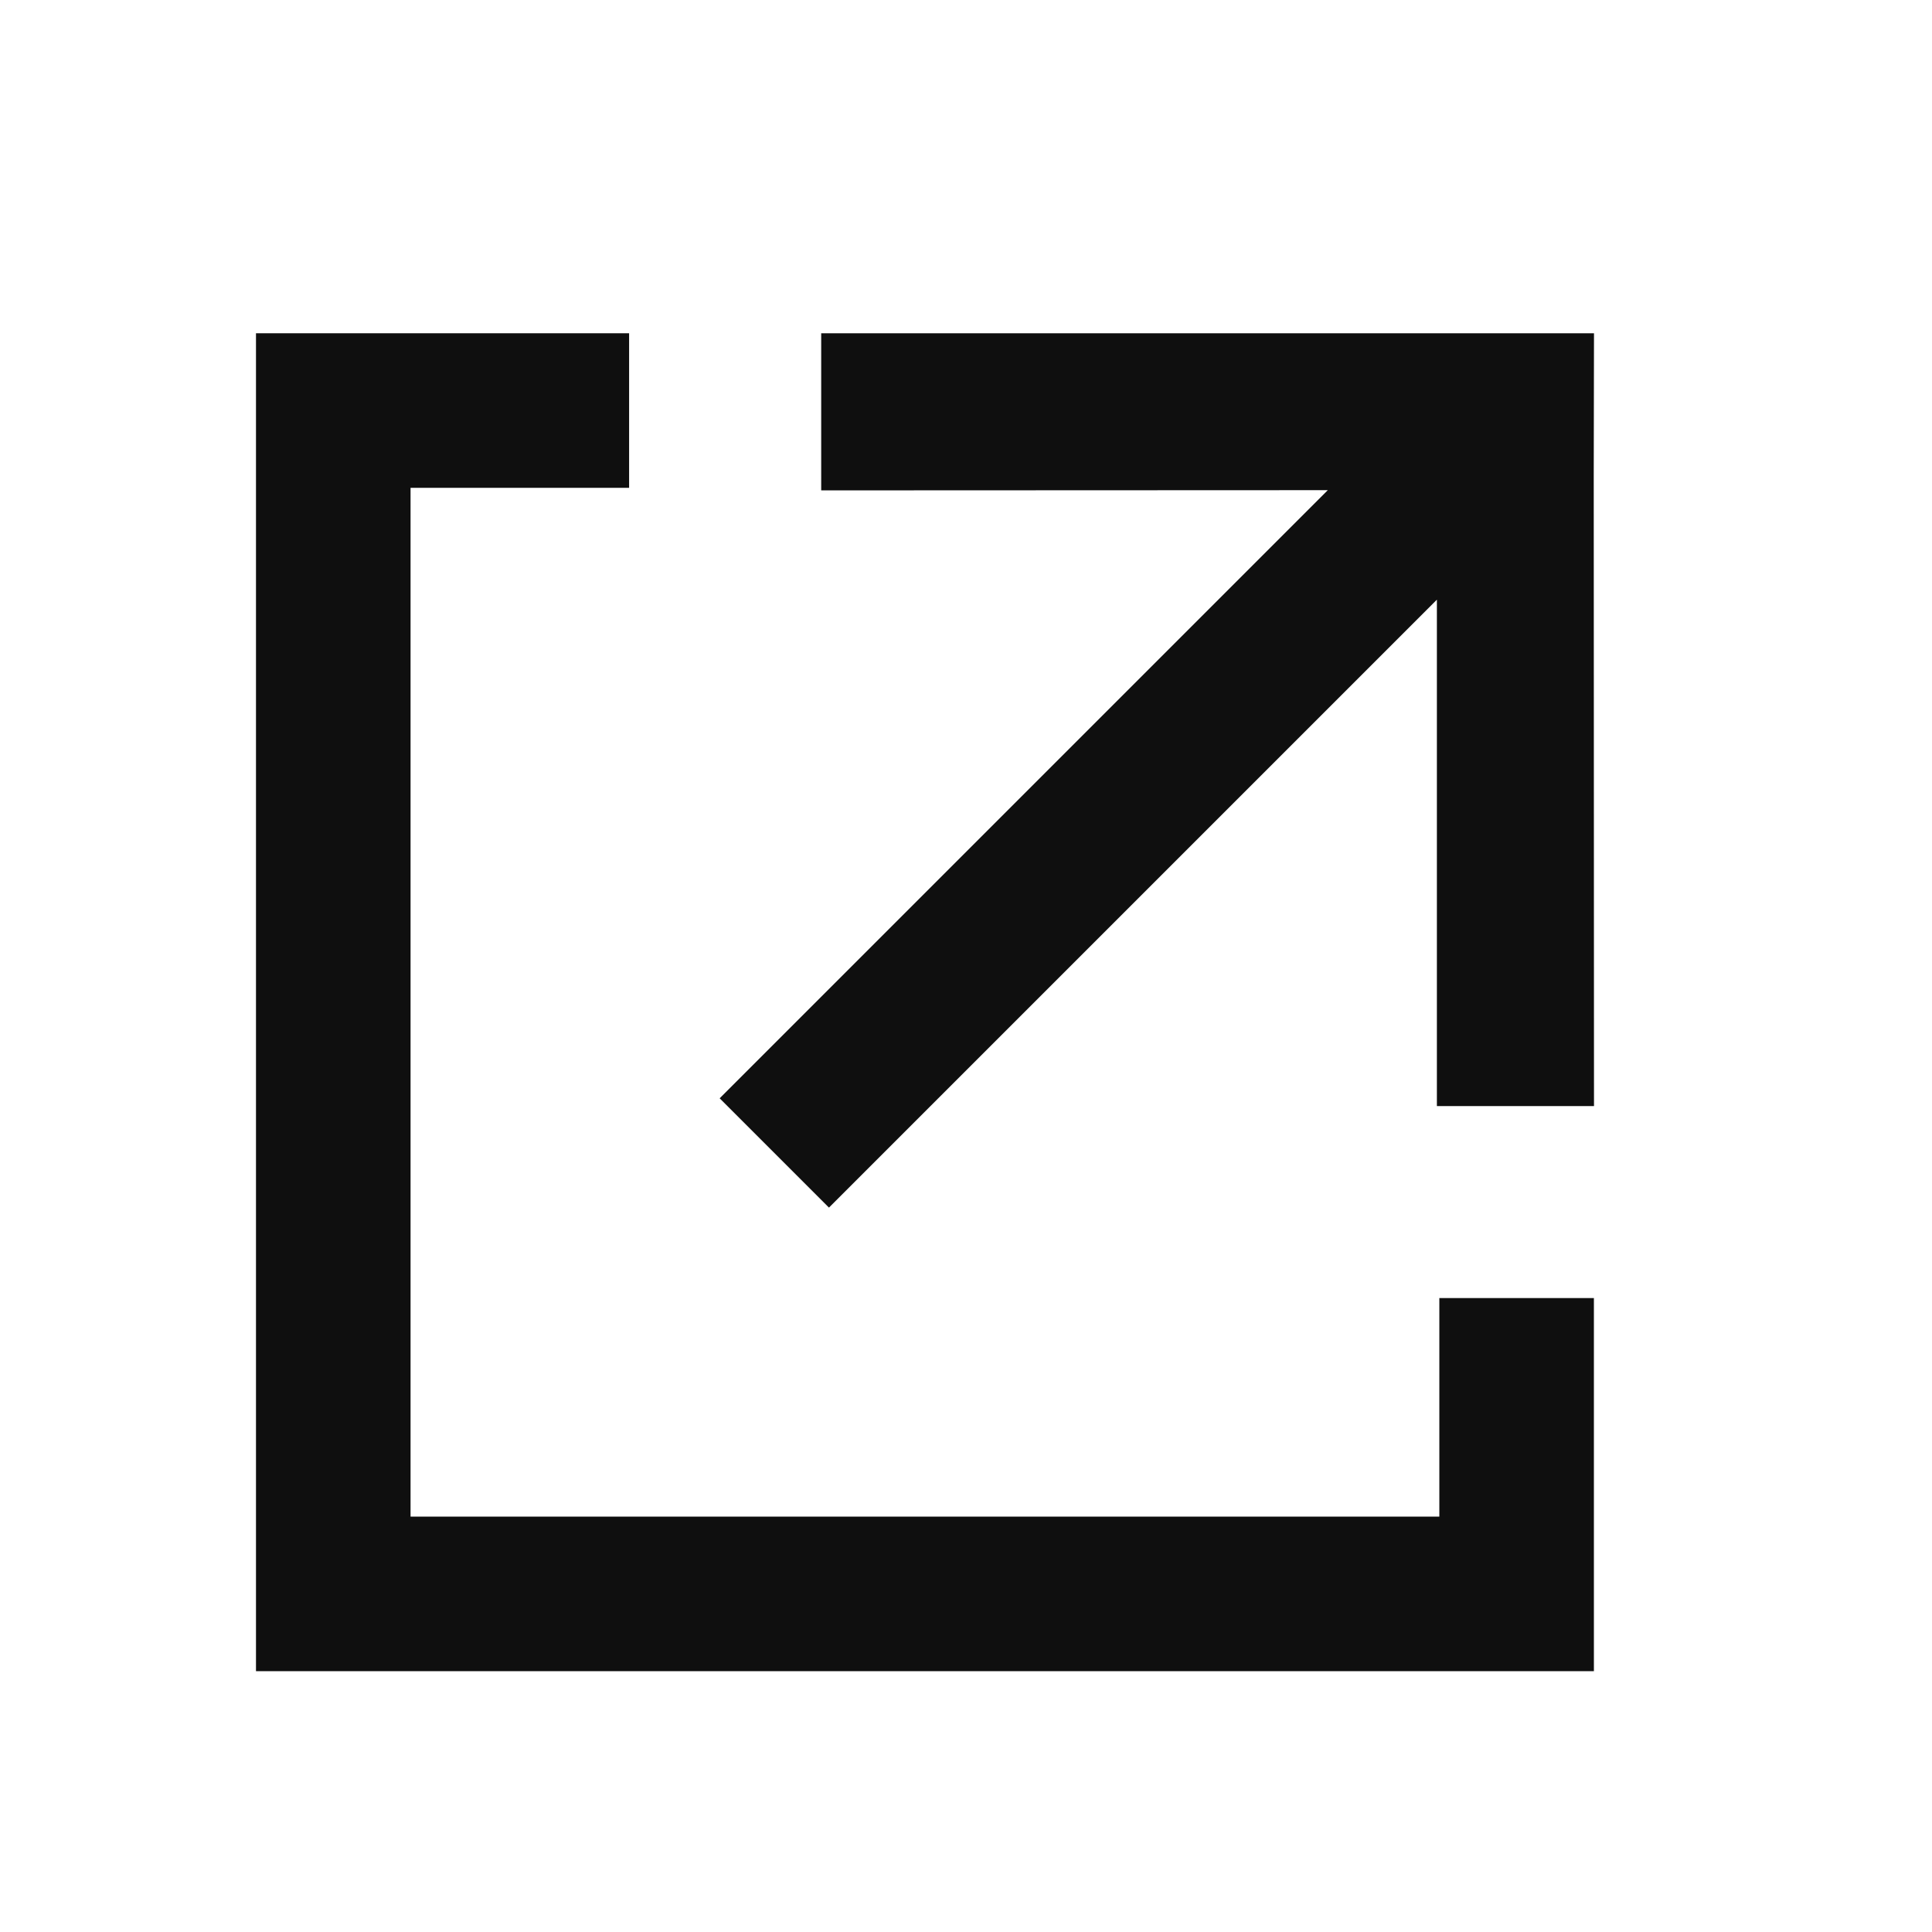
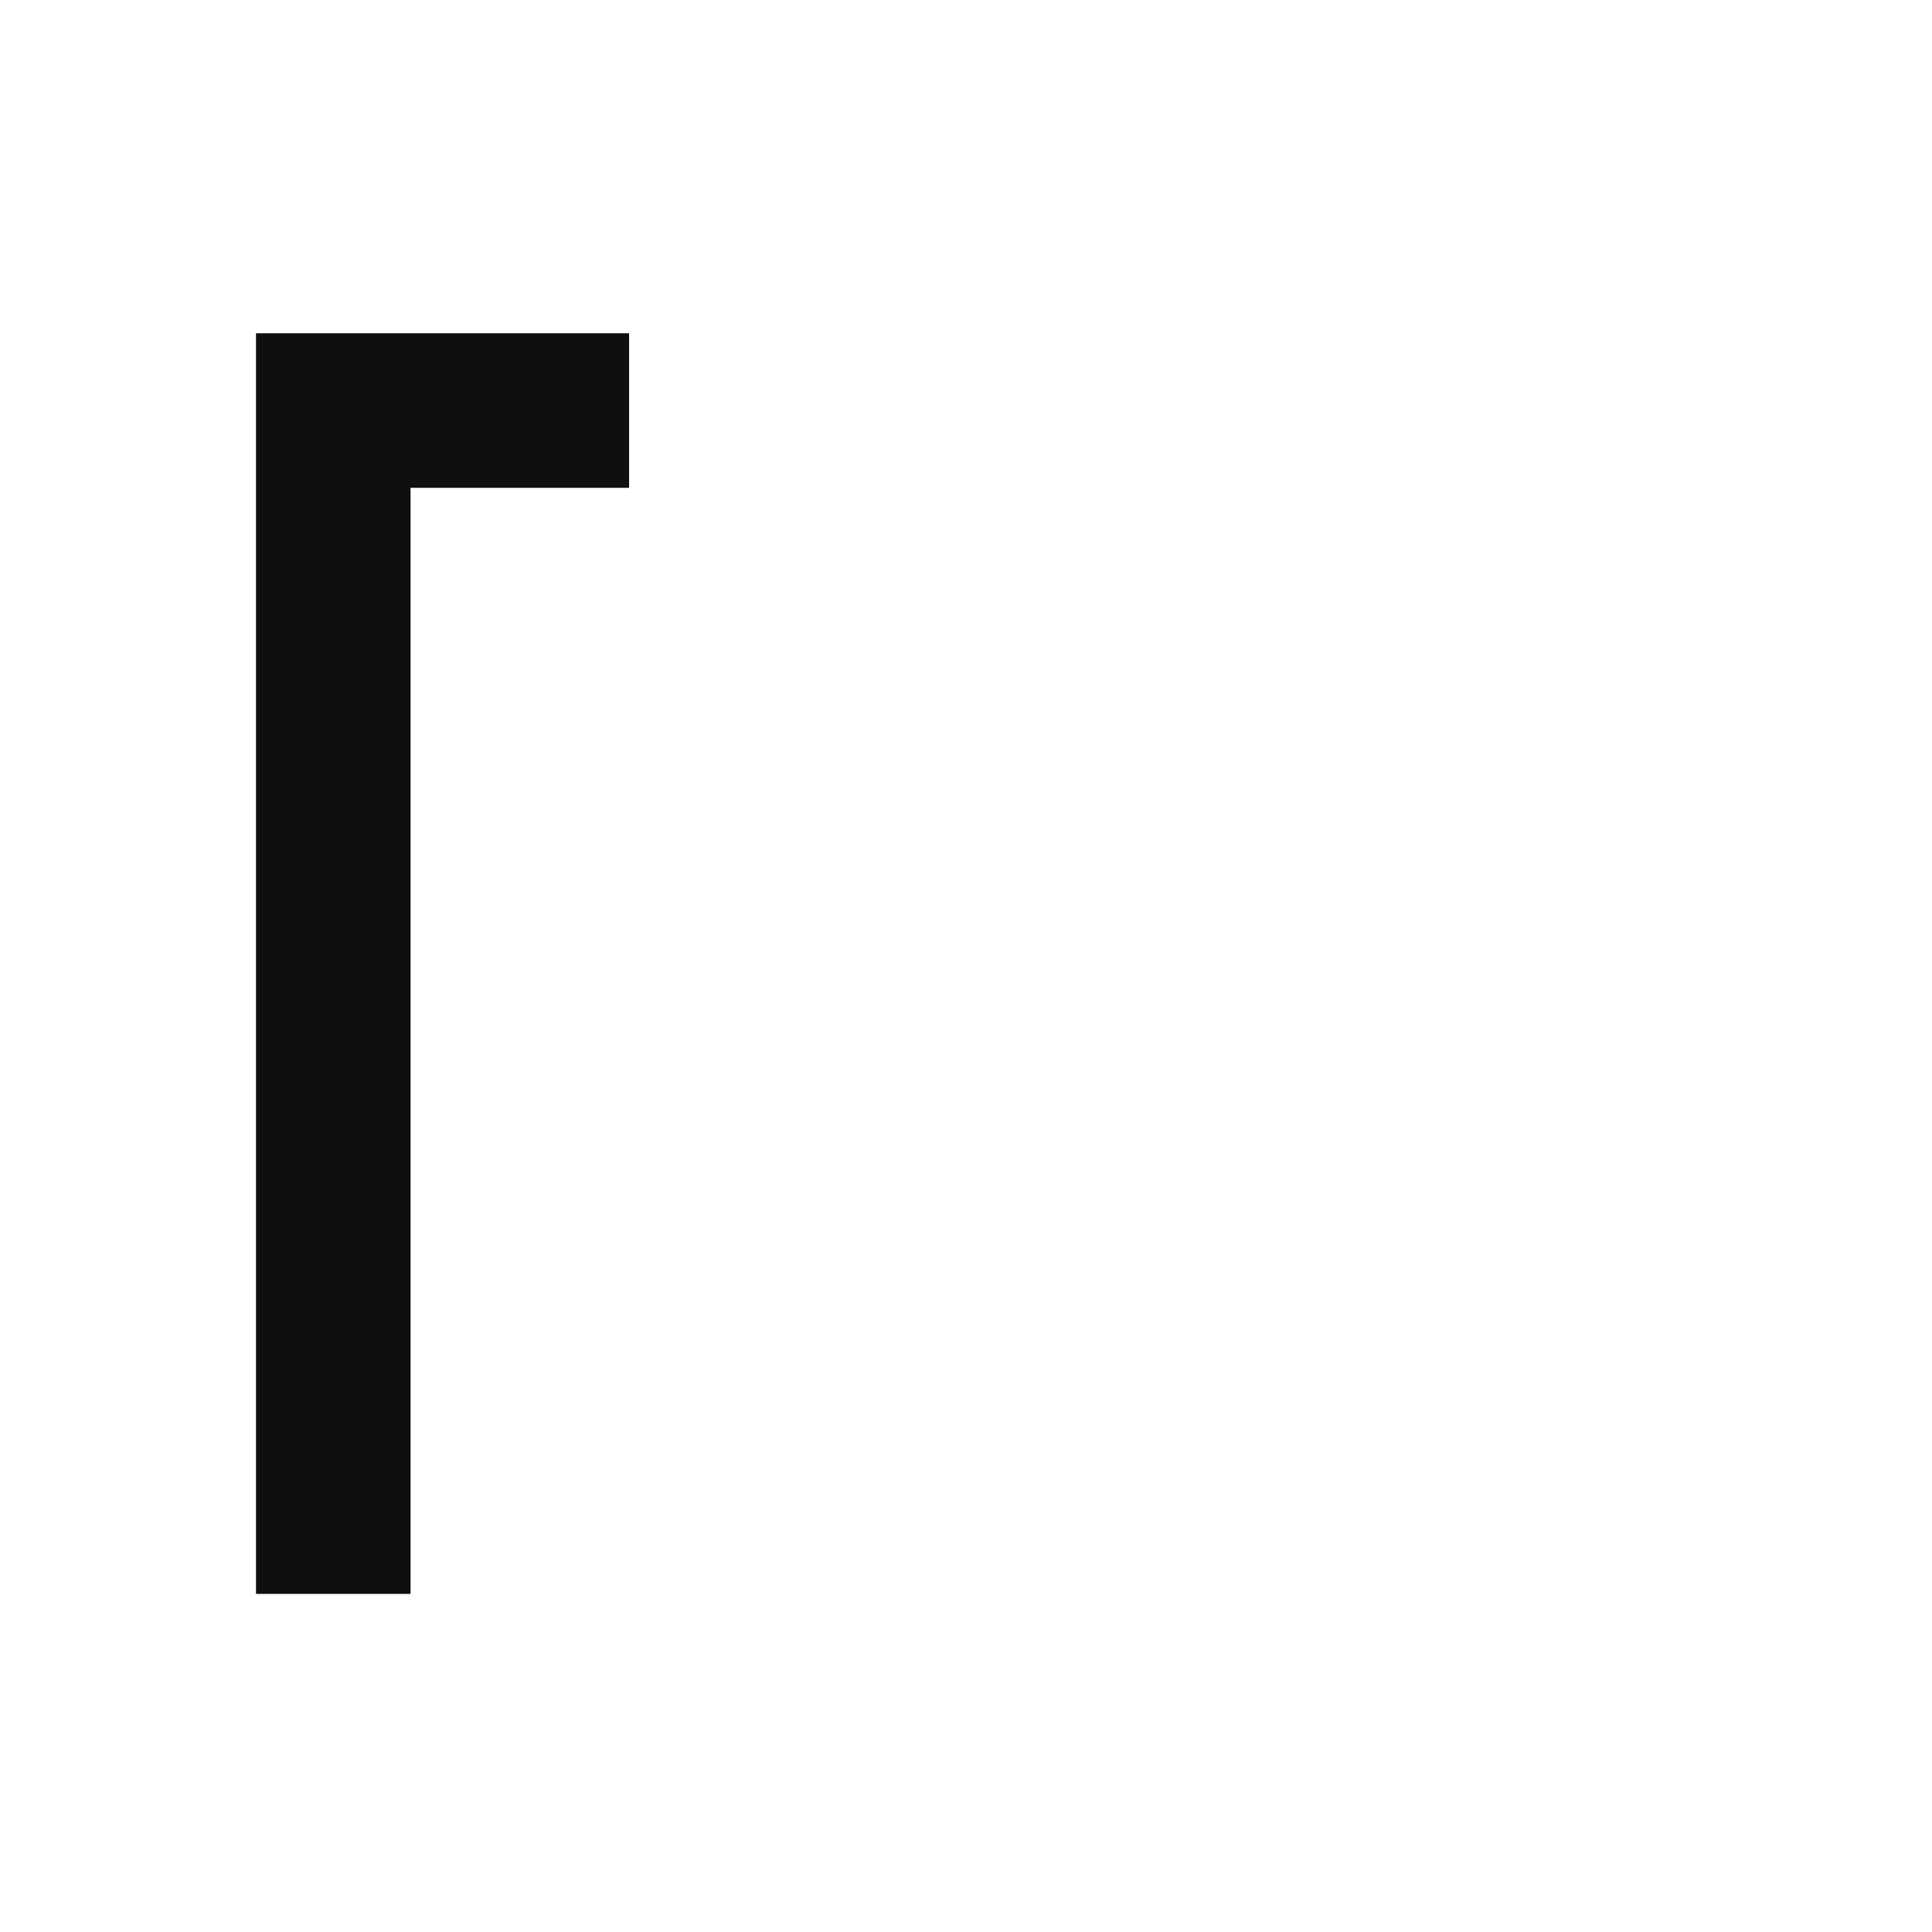
<svg xmlns="http://www.w3.org/2000/svg" width="400" height="400" viewBox="0 0 400 400" fill="none">
-   <path fill-rule="evenodd" clip-rule="evenodd" d="M329.966 98.75L330.02 229L297.493 229L297.493 124.154L171.627 250.02L149 227.392L274.908 101.484L170.021 101.528L170.02 69L297.493 69.001V69L297.757 69.001L330.02 69.001L329.966 98.75Z" fill="#0F0F0F" />
-   <path d="M130.25 85H69V330H314V268.75" stroke="#0F0F0F" stroke-width="32" />
+   <path d="M130.25 85H69V330V268.75" stroke="#0F0F0F" stroke-width="32" />
</svg>